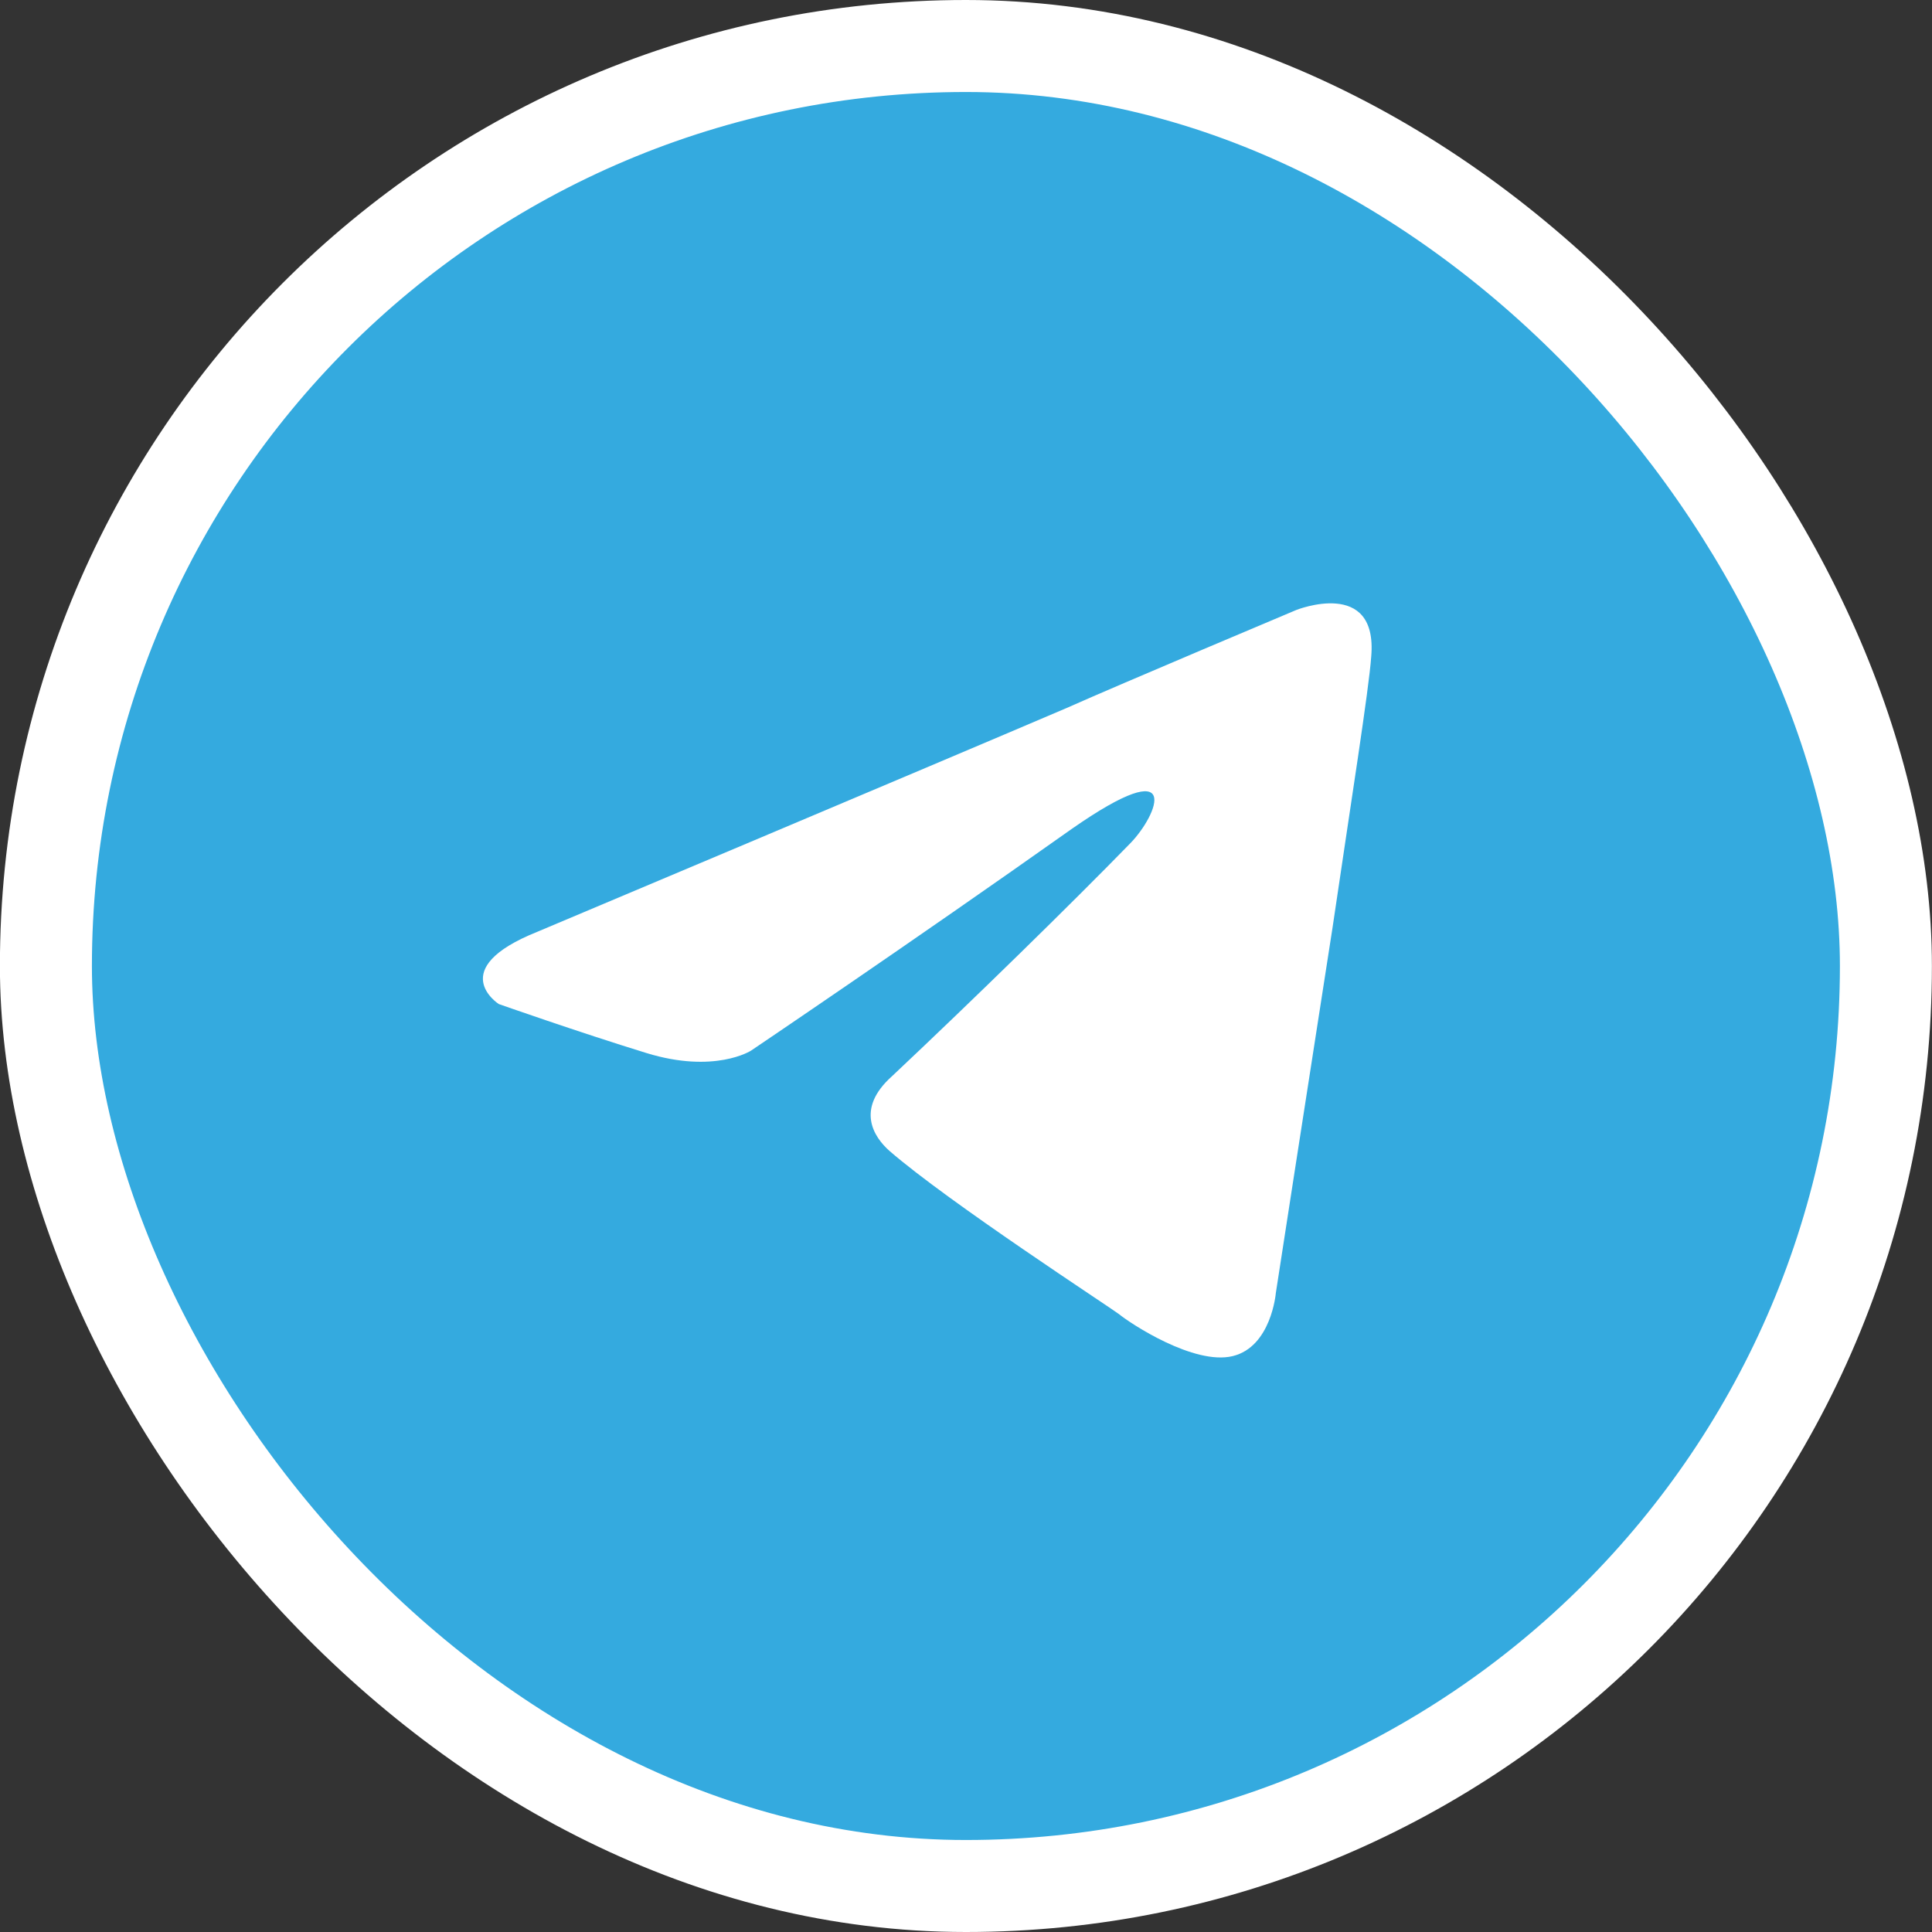
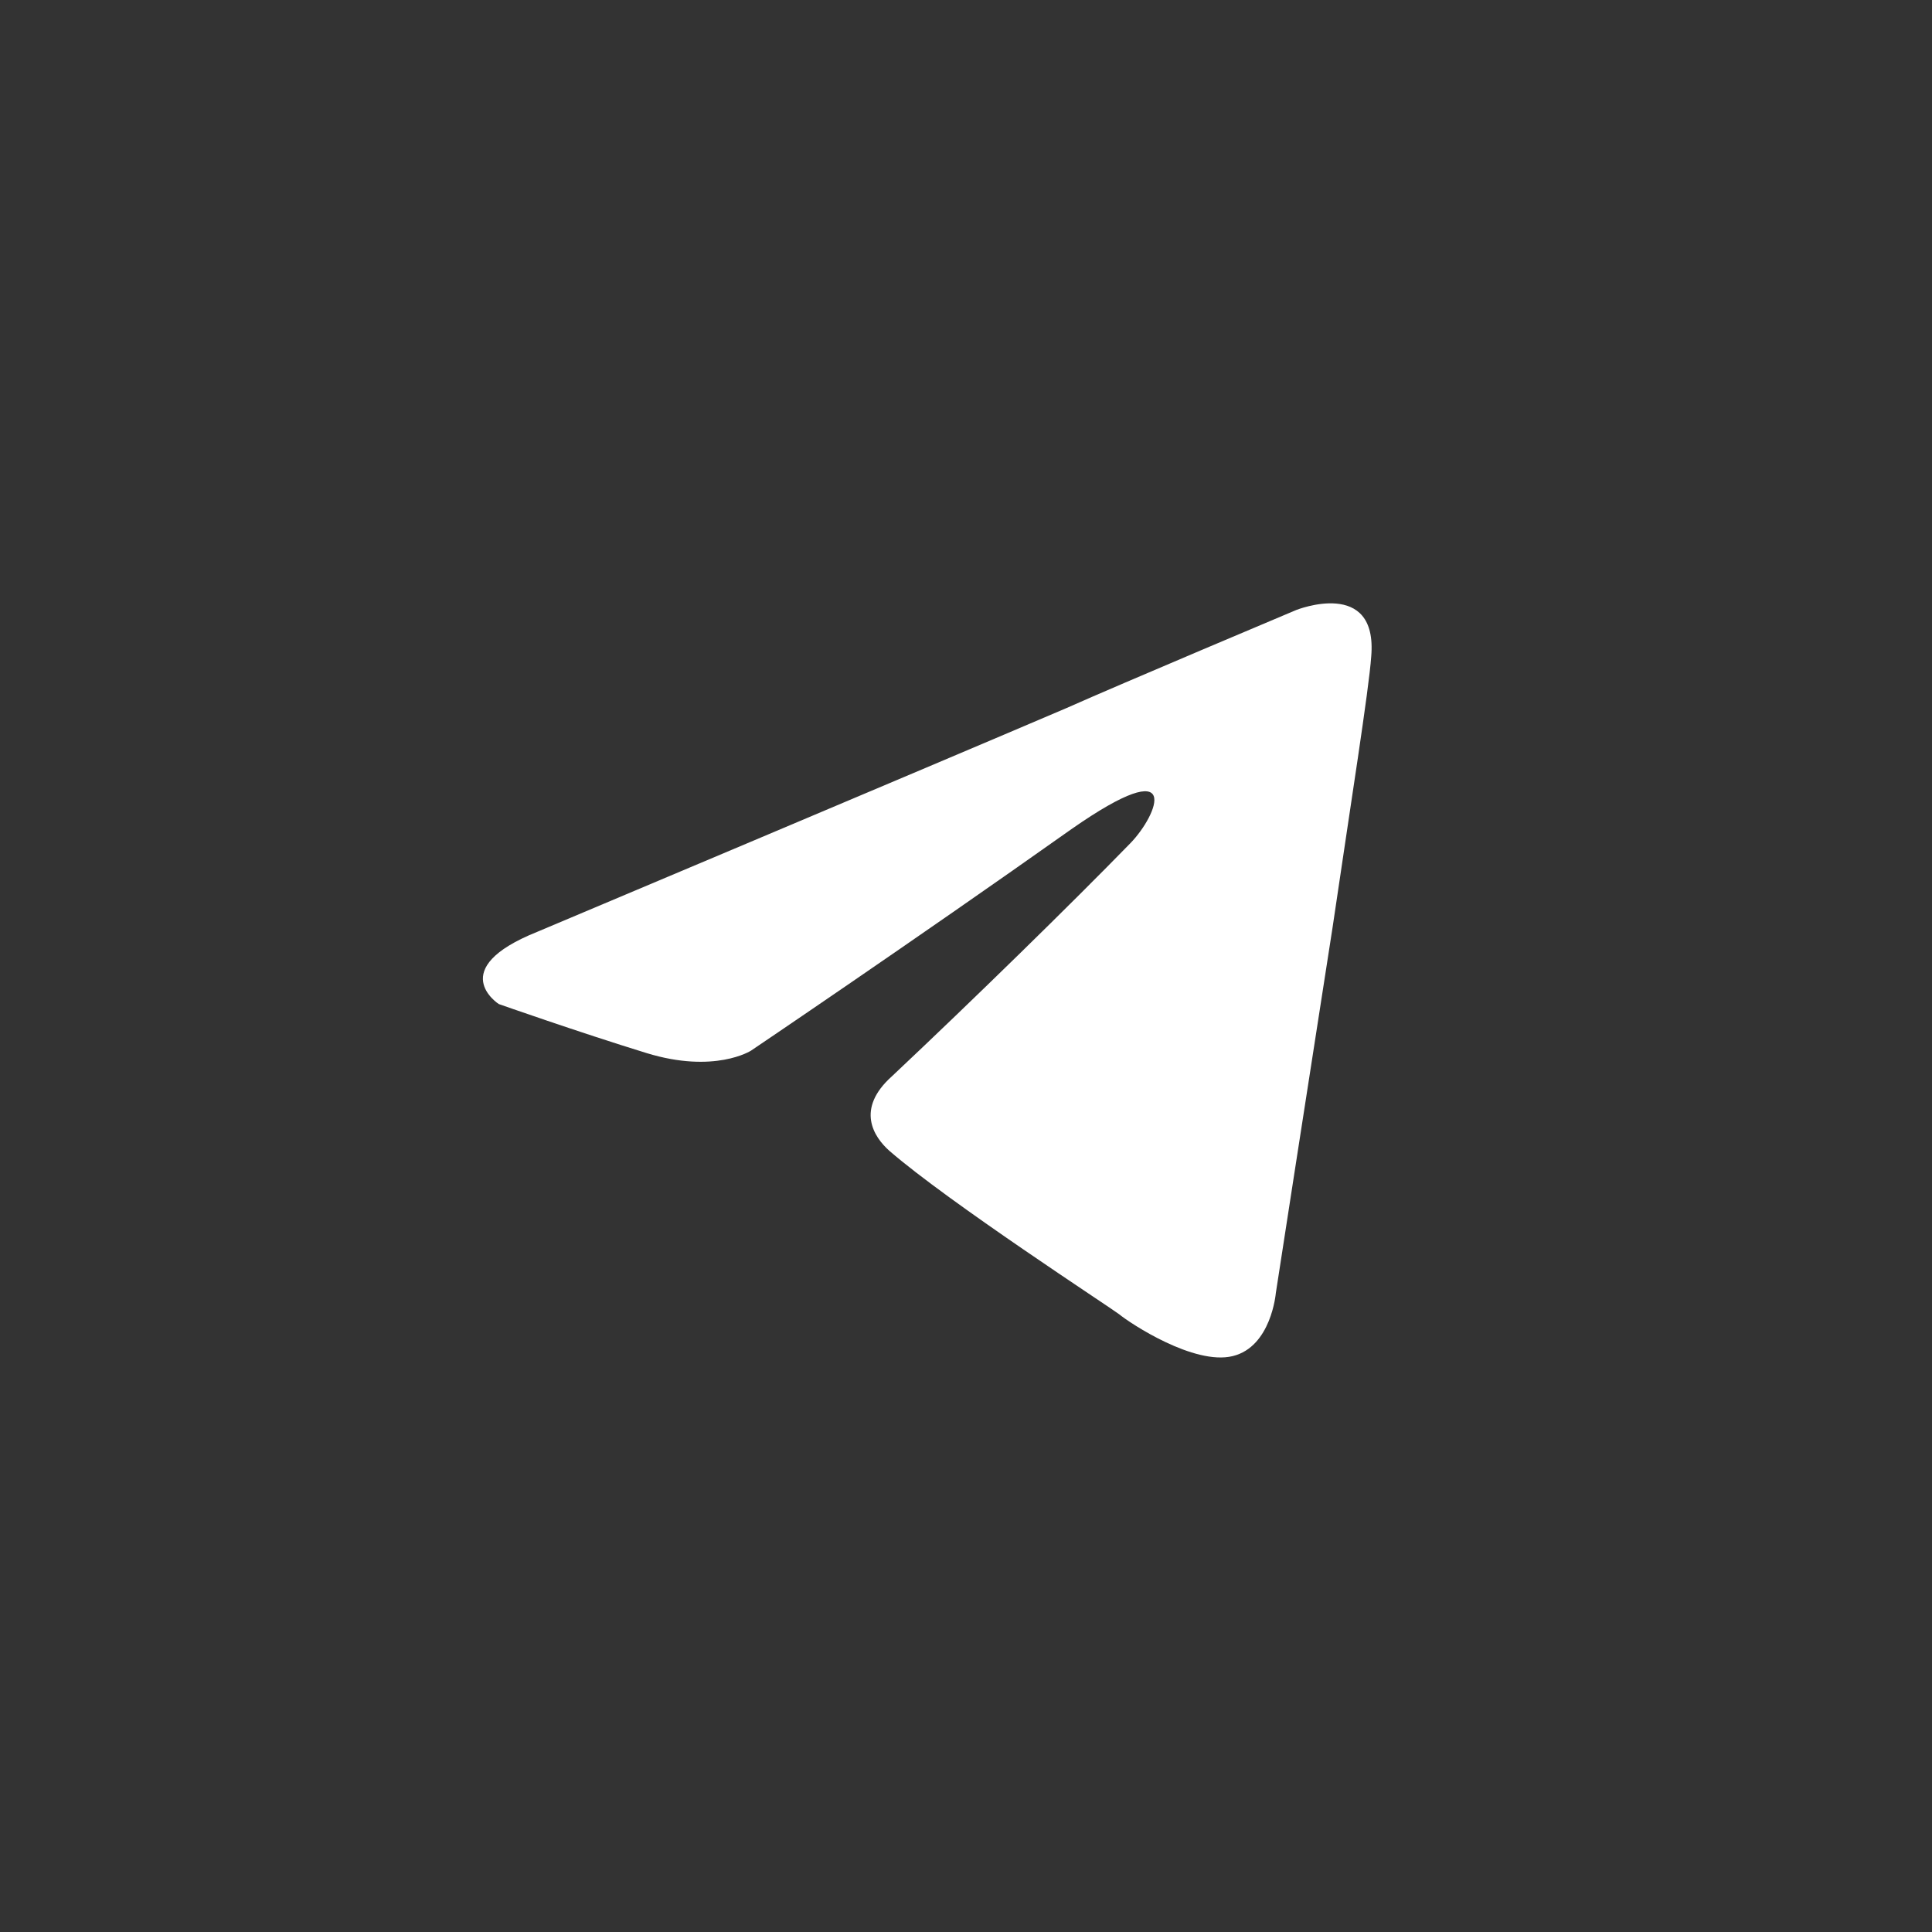
<svg xmlns="http://www.w3.org/2000/svg" width="42" height="42" viewBox="0 0 42 42" fill="none">
  <rect x="0" y="0" width="42" height="42" fill="#333333" stroke="none" />
-   <rect x="0.998" y="1" width="40" height="40" rx="20" fill="#34AADF" stroke="white" stroke-width="2" />
  <path d="M11.682 20.256C11.682 20.256 20.227 16.657 23.191 15.39C24.327 14.883 28.179 13.261 28.179 13.261C28.179 13.261 29.957 12.551 29.809 14.274C29.76 14.984 29.365 17.468 28.97 20.154C28.377 23.956 27.735 28.113 27.735 28.113C27.735 28.113 27.636 29.279 26.796 29.481C25.957 29.684 24.574 28.772 24.327 28.569C24.129 28.417 20.622 26.136 19.338 25.021C18.992 24.716 18.597 24.108 19.388 23.399C21.166 21.726 23.29 19.648 24.574 18.33C25.166 17.721 25.759 16.302 23.29 18.026C19.783 20.509 16.325 22.841 16.325 22.841C16.325 22.841 15.535 23.348 14.053 22.892C12.572 22.436 10.843 21.827 10.843 21.827C10.843 21.827 9.657 21.067 11.682 20.256Z" fill="white" />
</svg>